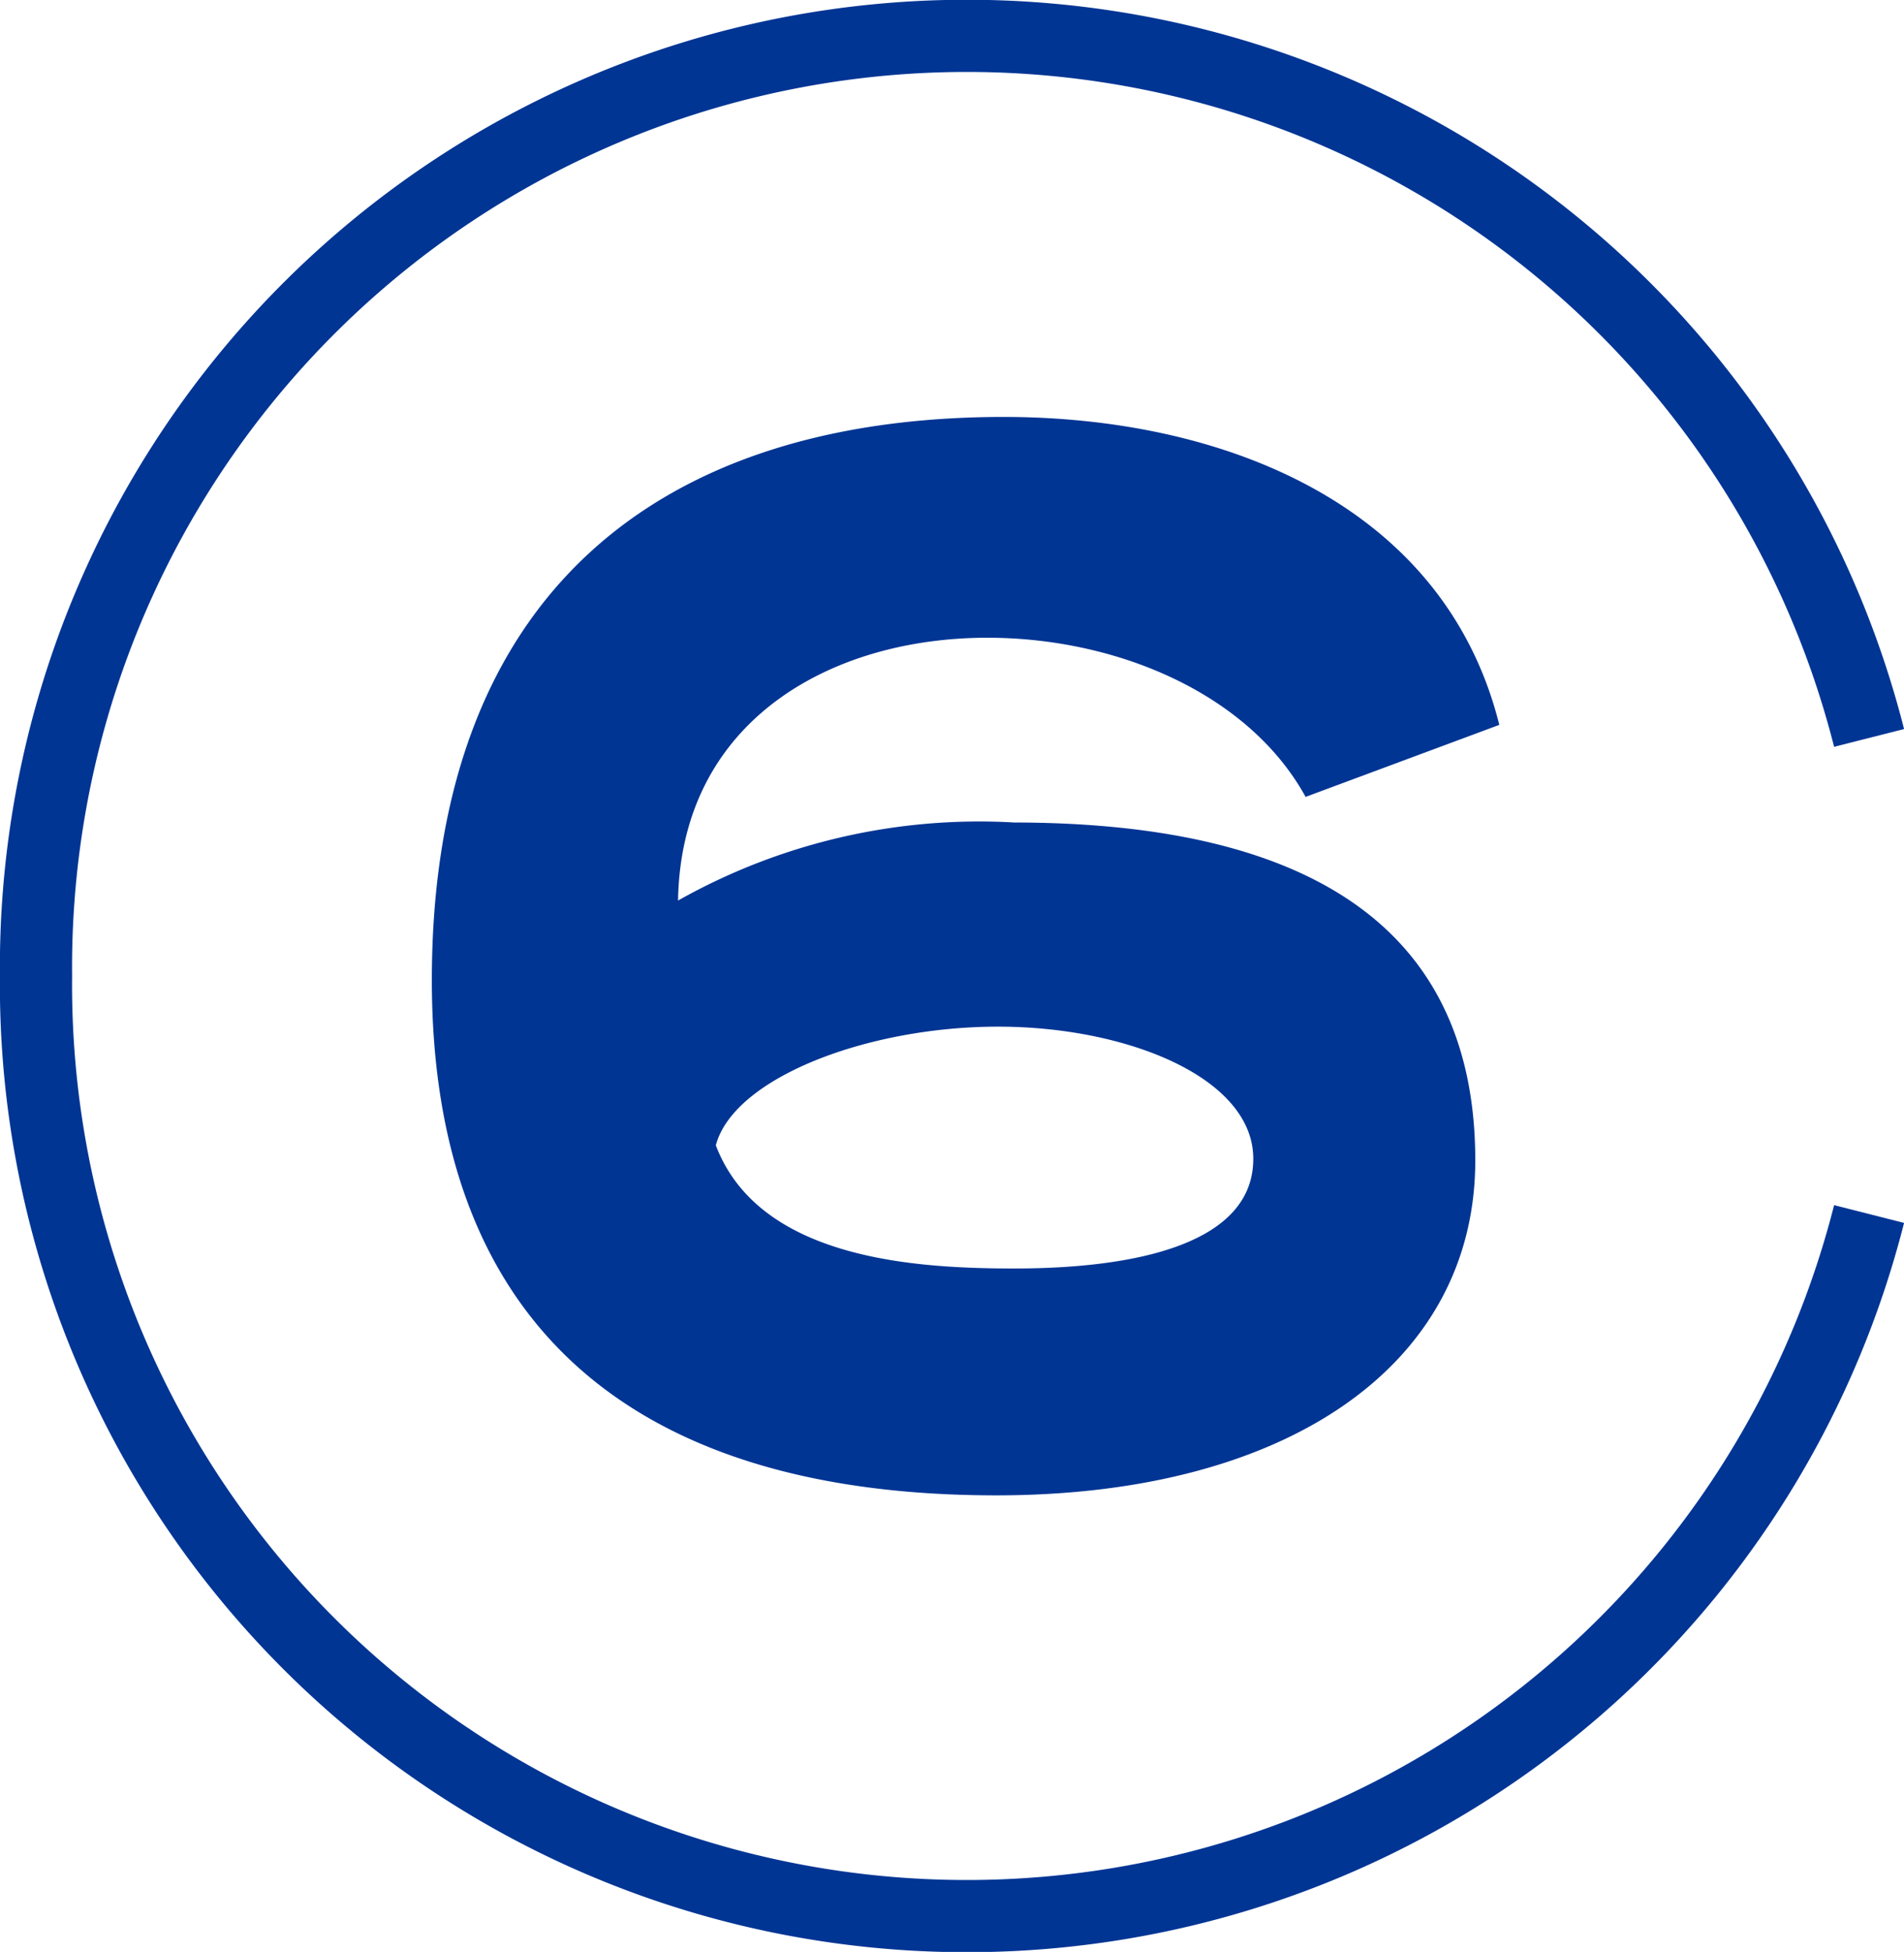
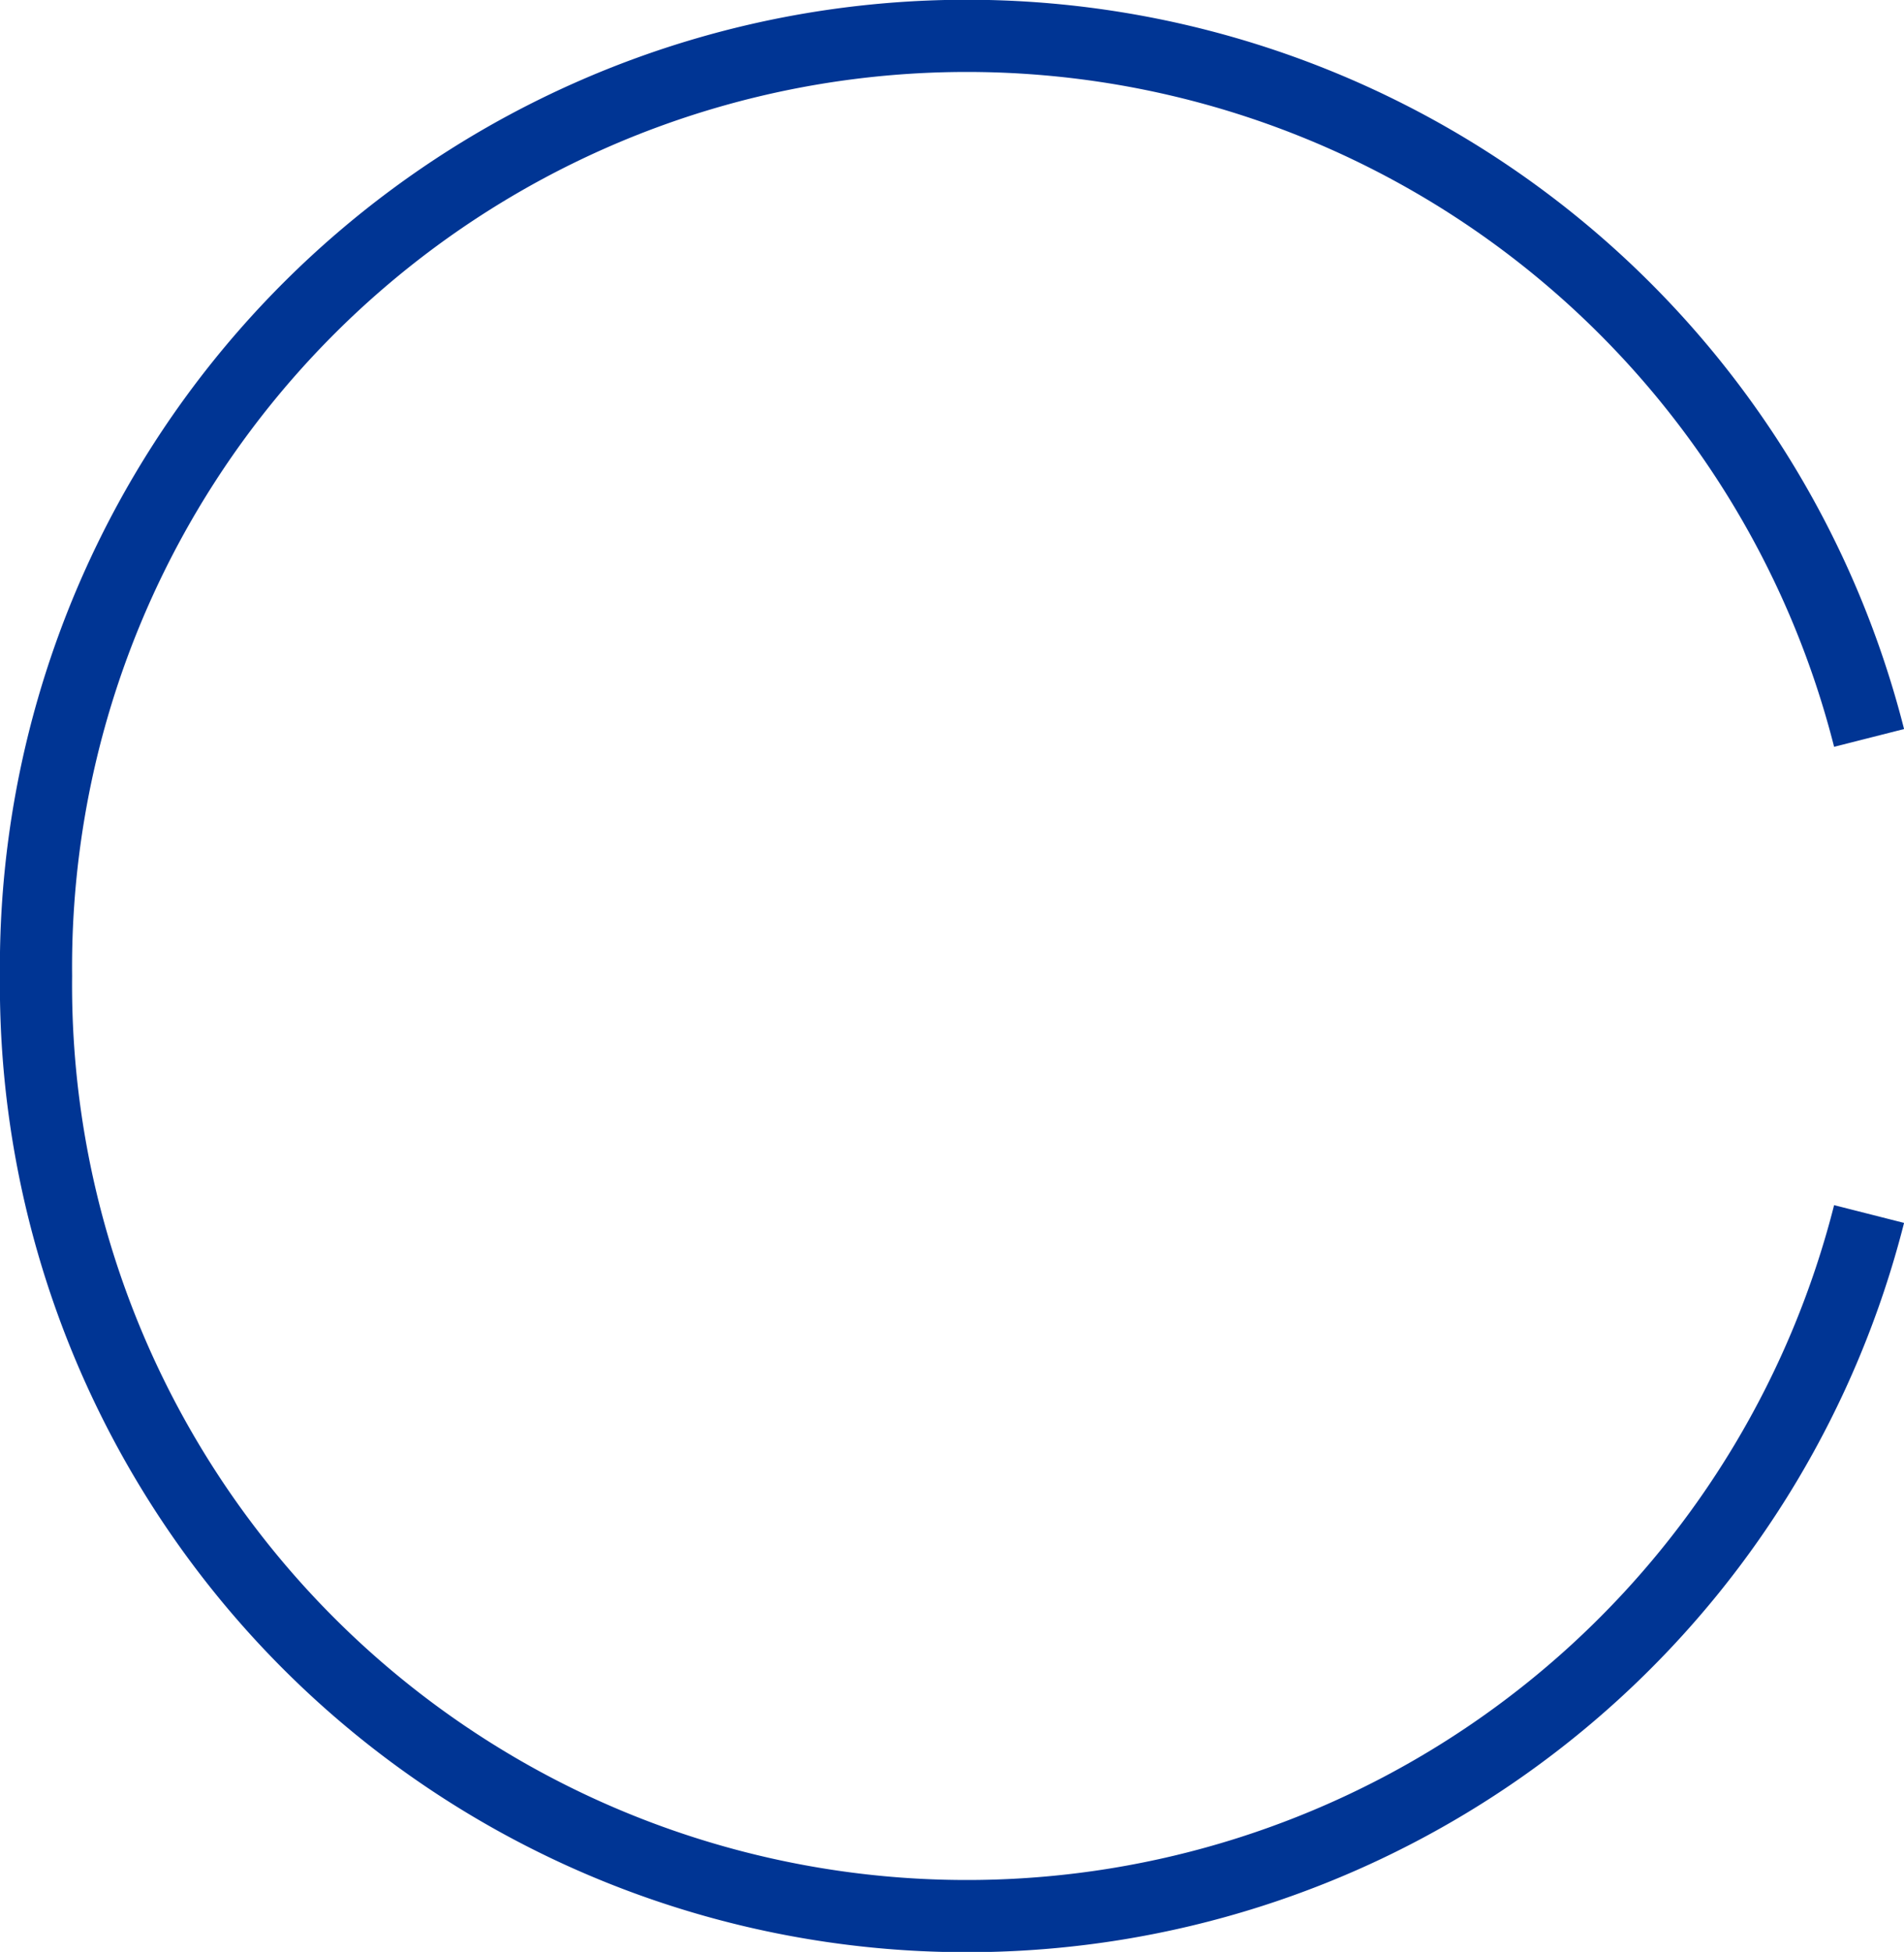
<svg xmlns="http://www.w3.org/2000/svg" width="41.444" height="42.47" viewBox="0 0 41.444 42.47">
  <g id="Group_1421" data-name="Group 1421" transform="translate(-533.177 -1790.566)">
-     <path id="Path_3120" data-name="Path 3120" d="M19.972,15.9c5.229,0,10.066,1.5,10.066,7.352,0,4.445-4.085,7.288-10.425,7.288-8.072,0-12.287-3.855-12.287-11.209,0-8.365,4.9-12.255,12.45-12.255,4.706,0,9.576,1.862,10.785,6.7l-4.216,1.567c-1.241-2.254-4.117-3.463-6.928-3.463-3.4,0-6.666,1.8-6.732,5.718a13.361,13.361,0,0,1,7.288-1.7m.033,9.706c1.635,0,5.2-.2,5.2-2.387,0-1.764-2.745-2.875-5.556-2.875-2.842,0-5.751,1.112-6.143,2.582.947,2.484,4.347,2.68,6.5,2.68" transform="translate(535.251 1792.562)" fill="#003594" />
    <path id="Path_3121" data-name="Path 3121" d="M40.684,16.056a20.262,20.262,0,0,0-39.9,5.179,20.262,20.262,0,0,0,39.9,5.18" transform="translate(533.177 1790.566)" fill="none" stroke="#003594" stroke-miterlimit="10" stroke-width="1.571" />
  </g>
</svg>